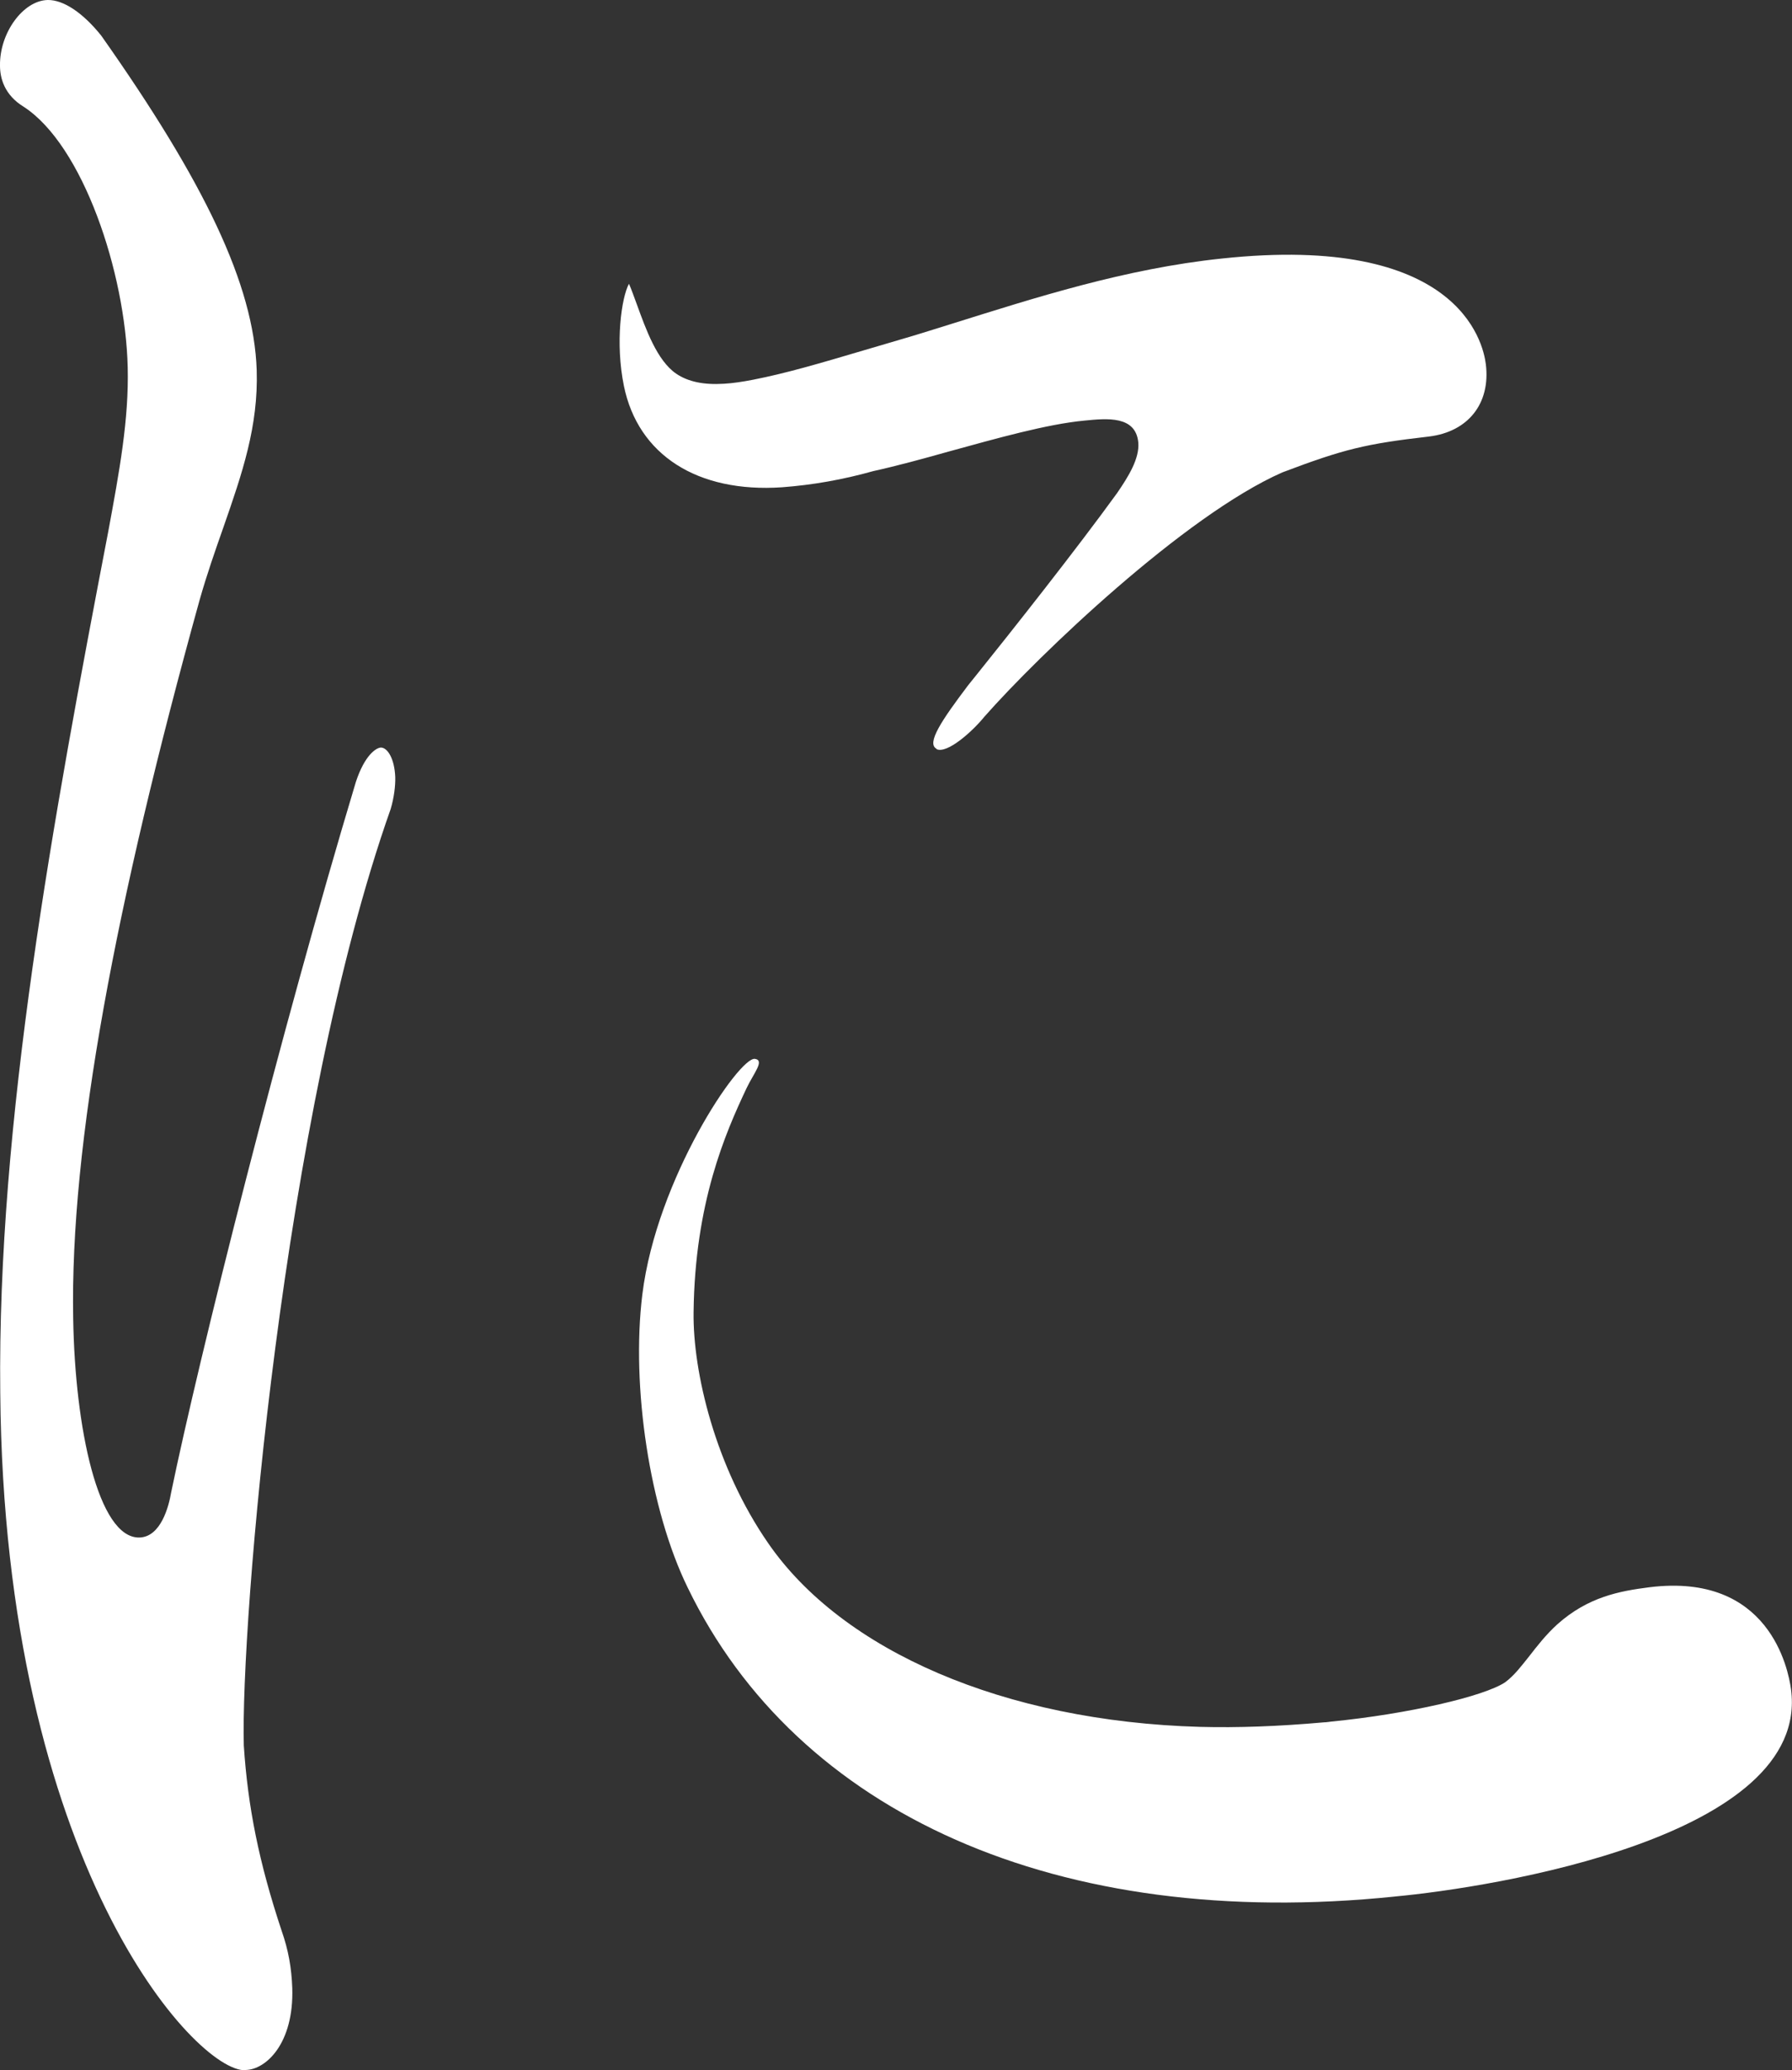
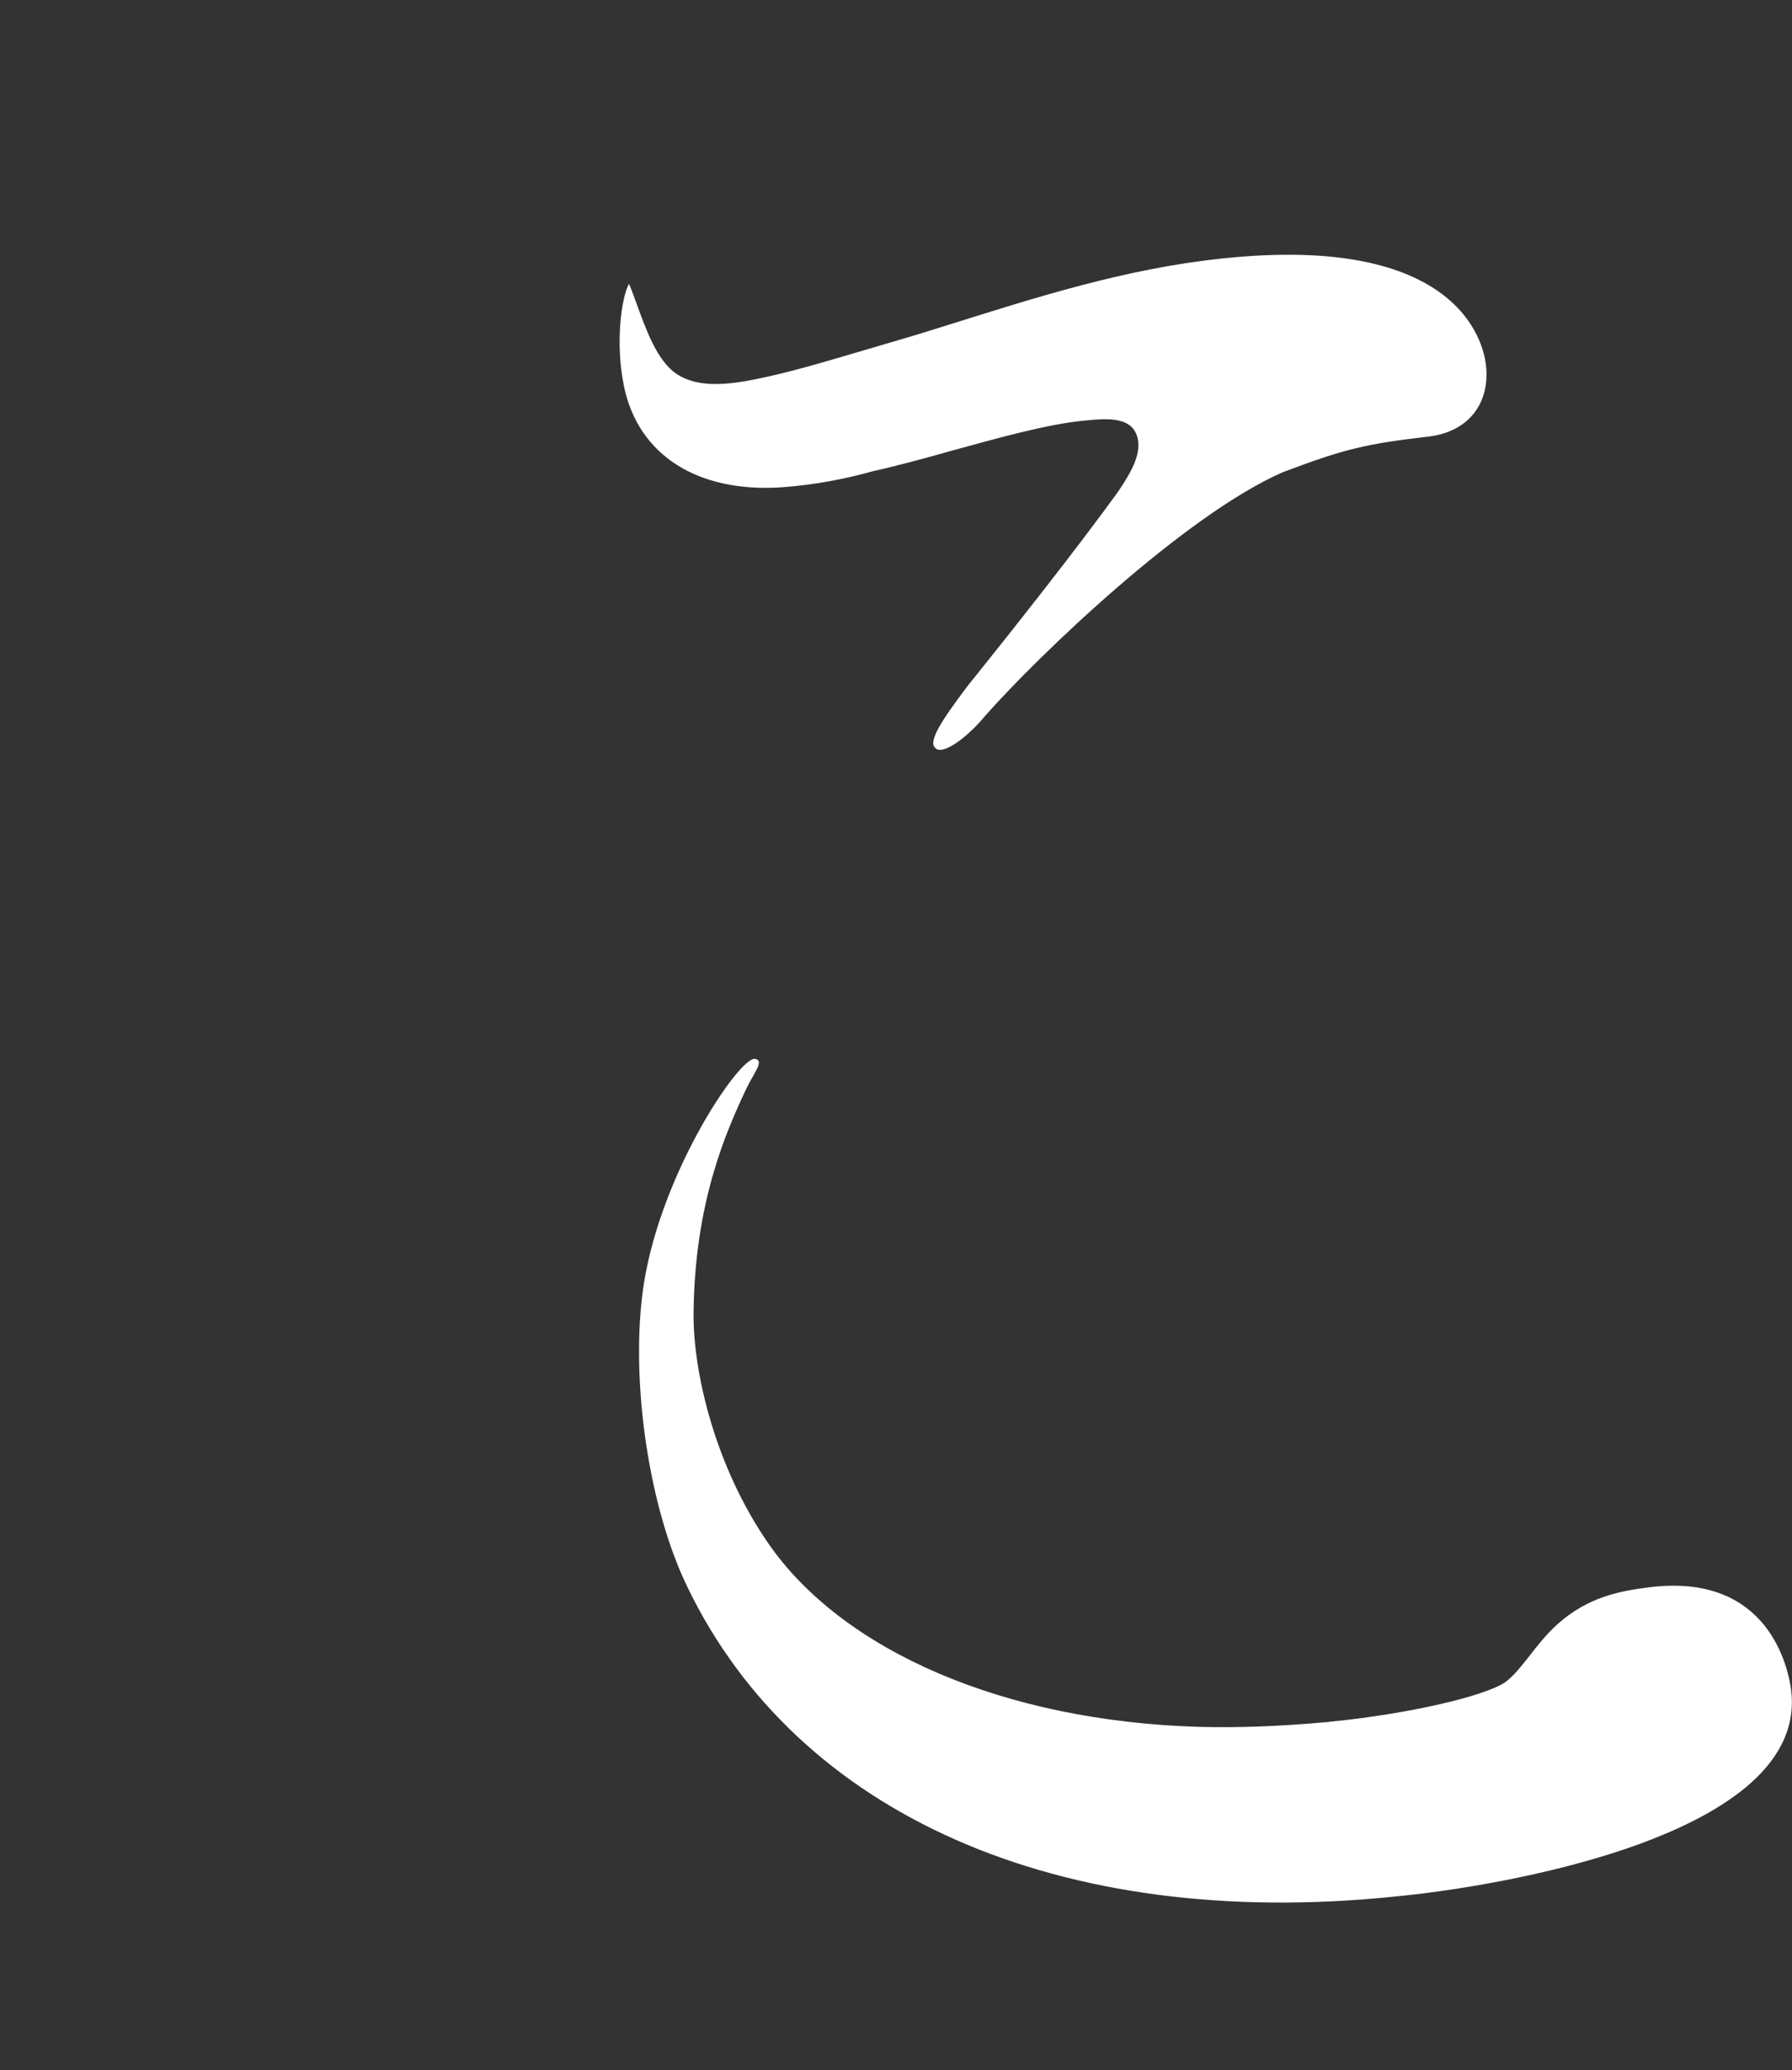
<svg xmlns="http://www.w3.org/2000/svg" id="_レイヤー_2" viewBox="0 0 71 82">
  <rect x="0" y="0" width="71" height="82" fill="#333333" stroke="none" />
  <defs>
    <style>.cls-1{fill:#fff;}</style>
  </defs>
  <g id="_コピー">
-     <path class="cls-1" d="M9.72,82c-1.96.07-9.55-8.18-9.71-26.84-.12-10.71,2.09-22.71,4.28-34.11.44-2.38.82-4.43.77-6.5-.09-3.77-1.78-8.8-4.12-10.32C.17,3.76,0,3.09,0,2.6-.02,1.3.92.02,1.89,0c.62-.01,1.39.5,2.12,1.41,4.09,5.8,6.05,9.87,6.16,13.25.07,2.22-.57,4.08-1.32,6.23-.32.91-.65,1.85-.94,2.87-3.33,12.01-5.14,21.57-5.01,28.47.07,4.33.99,8.7,2.62,8.67.86-.02,1.17-1.25,1.26-1.78,1.12-5.42,4.33-18.21,7.32-28.15.35-1.06.8-1.35.99-1.36.26,0,.54.43.57,1.17.01.35-.05.82-.18,1.26-4.29,12.13-5.95,32.33-5.82,37.1.16,2.44.6,4.63,1.5,7.34.27.77.39,1.47.42,2.26.07,2.2-1.04,3.23-1.84,3.25Z" />
    <path class="cls-1" d="M55.27,75.12c-13.36,1.38-23.69-3.29-28.02-12.23-1.51-3.08-2.25-7.97-1.8-11.62.57-4.6,3.84-9.42,4.46-9.33.4.06-.05.57-.33,1.16-.84,1.78-2.05,4.54-2.1,8.88-.03,2.37.86,6.12,2.96,9.15,2.94,4.26,9.35,7.05,17.1,7.27,1.5.04,3.12-.02,4.92-.18.1,0,.19-.02.29-.03,3.04-.3,6.06-1,6.89-1.56.36-.27.63-.63.95-1.03.31-.4.66-.85,1.11-1.26,1.22-1.09,2.47-1.32,3.65-1.47,4.75-.59,5.5,3.24,5.61,4.03.79,5.86-11.81,7.86-15.7,8.22Z" />
    <path class="cls-1" d="M37.11,29.66c-.42-.21.2-1.13,1.25-2.52.11-.14.22-.27.33-.41,1.39-1.73,3.94-4.95,5.57-7.2.46-.67.89-1.37.84-2-.1-1.07-1.23-.96-2.14-.87-1.48.14-3.46.7-5.39,1.23-1.03.29-2.06.57-2.97.77-1.21.34-2.41.55-3.61.64-3.36.23-5.71-1.28-6.27-4.01-.35-1.71-.1-3.5.2-4.05.1.22.21.55.31.81.36.99.8,2.23,1.56,2.75.47.32,1.09.45,1.89.4.36-.02.75-.08,1.16-.16,1.28-.25,2.58-.63,4.37-1.16.54-.16,1.09-.32,1.63-.48.62-.18,1.27-.39,1.95-.6,3.2-1,6.79-2.16,10.62-2.56,9.34-1,10.35,3.29,10.46,4.19.19,1.55-.7,2.67-2.25,2.86-2.52.29-3.38.5-5.81,1.42-3.87,1.7-9.66,7.24-11.81,9.68-.46.57-1.48,1.49-1.9,1.28Z" />
  </g>
</svg>